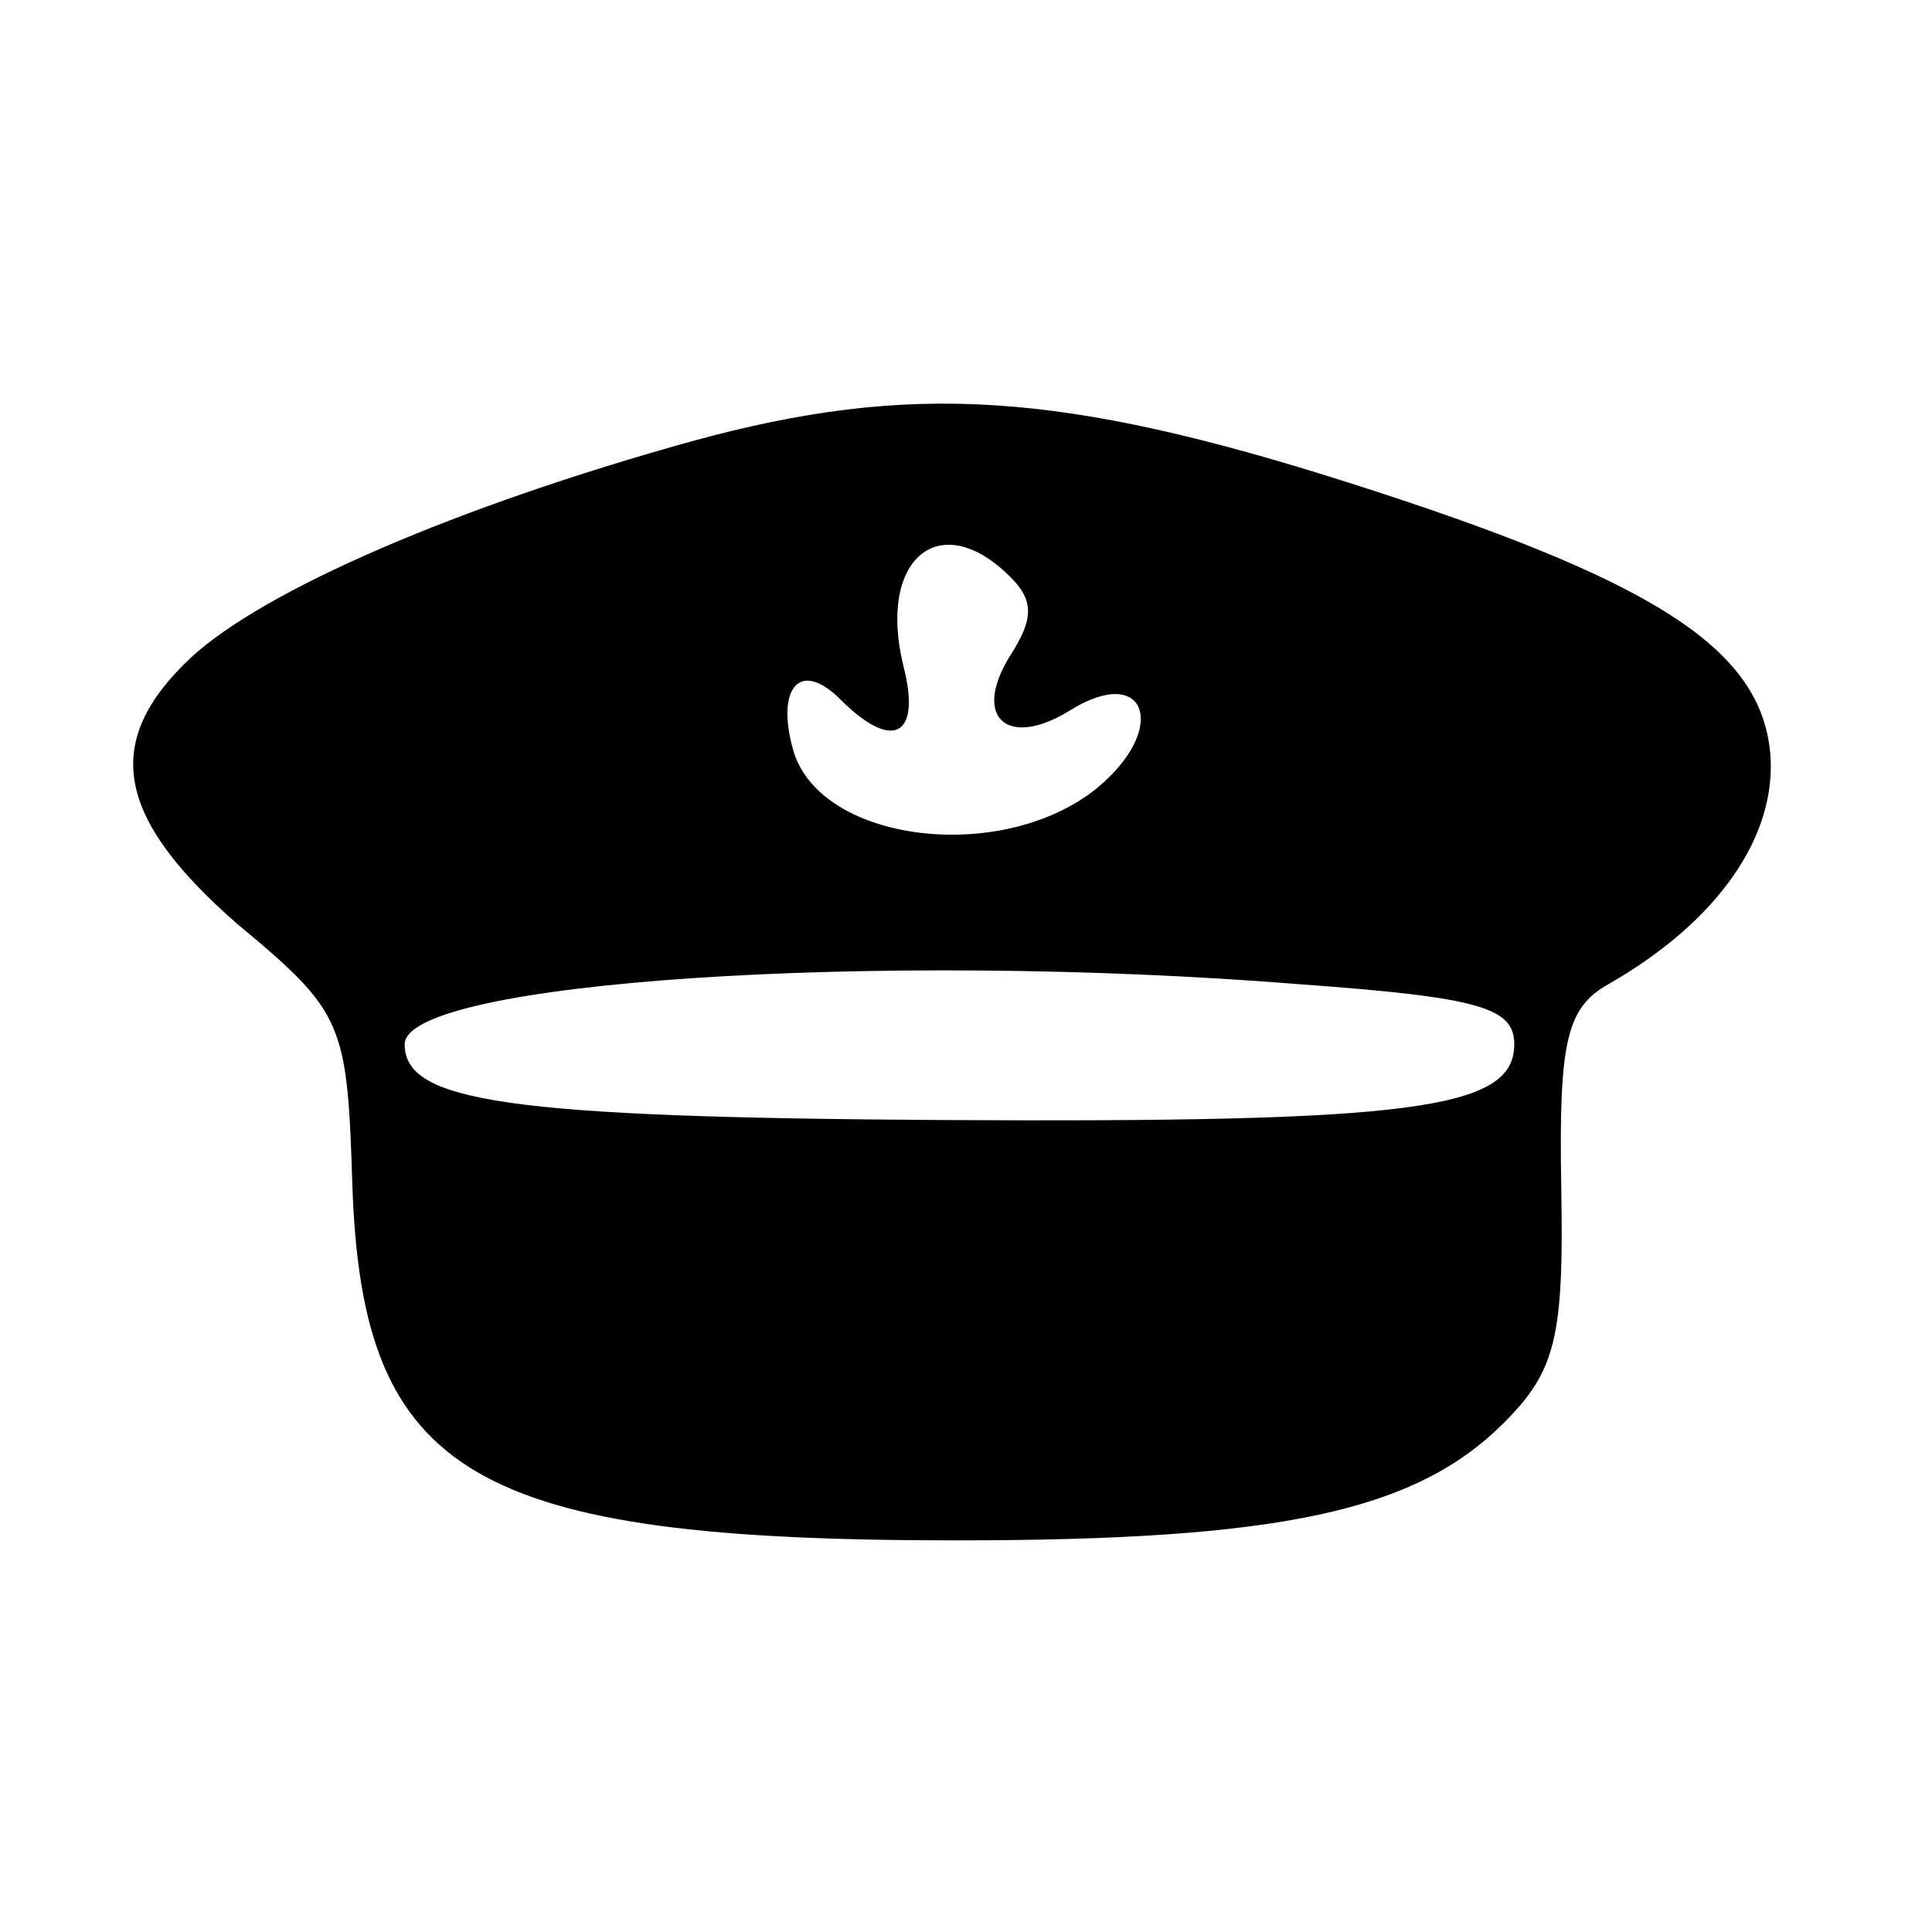
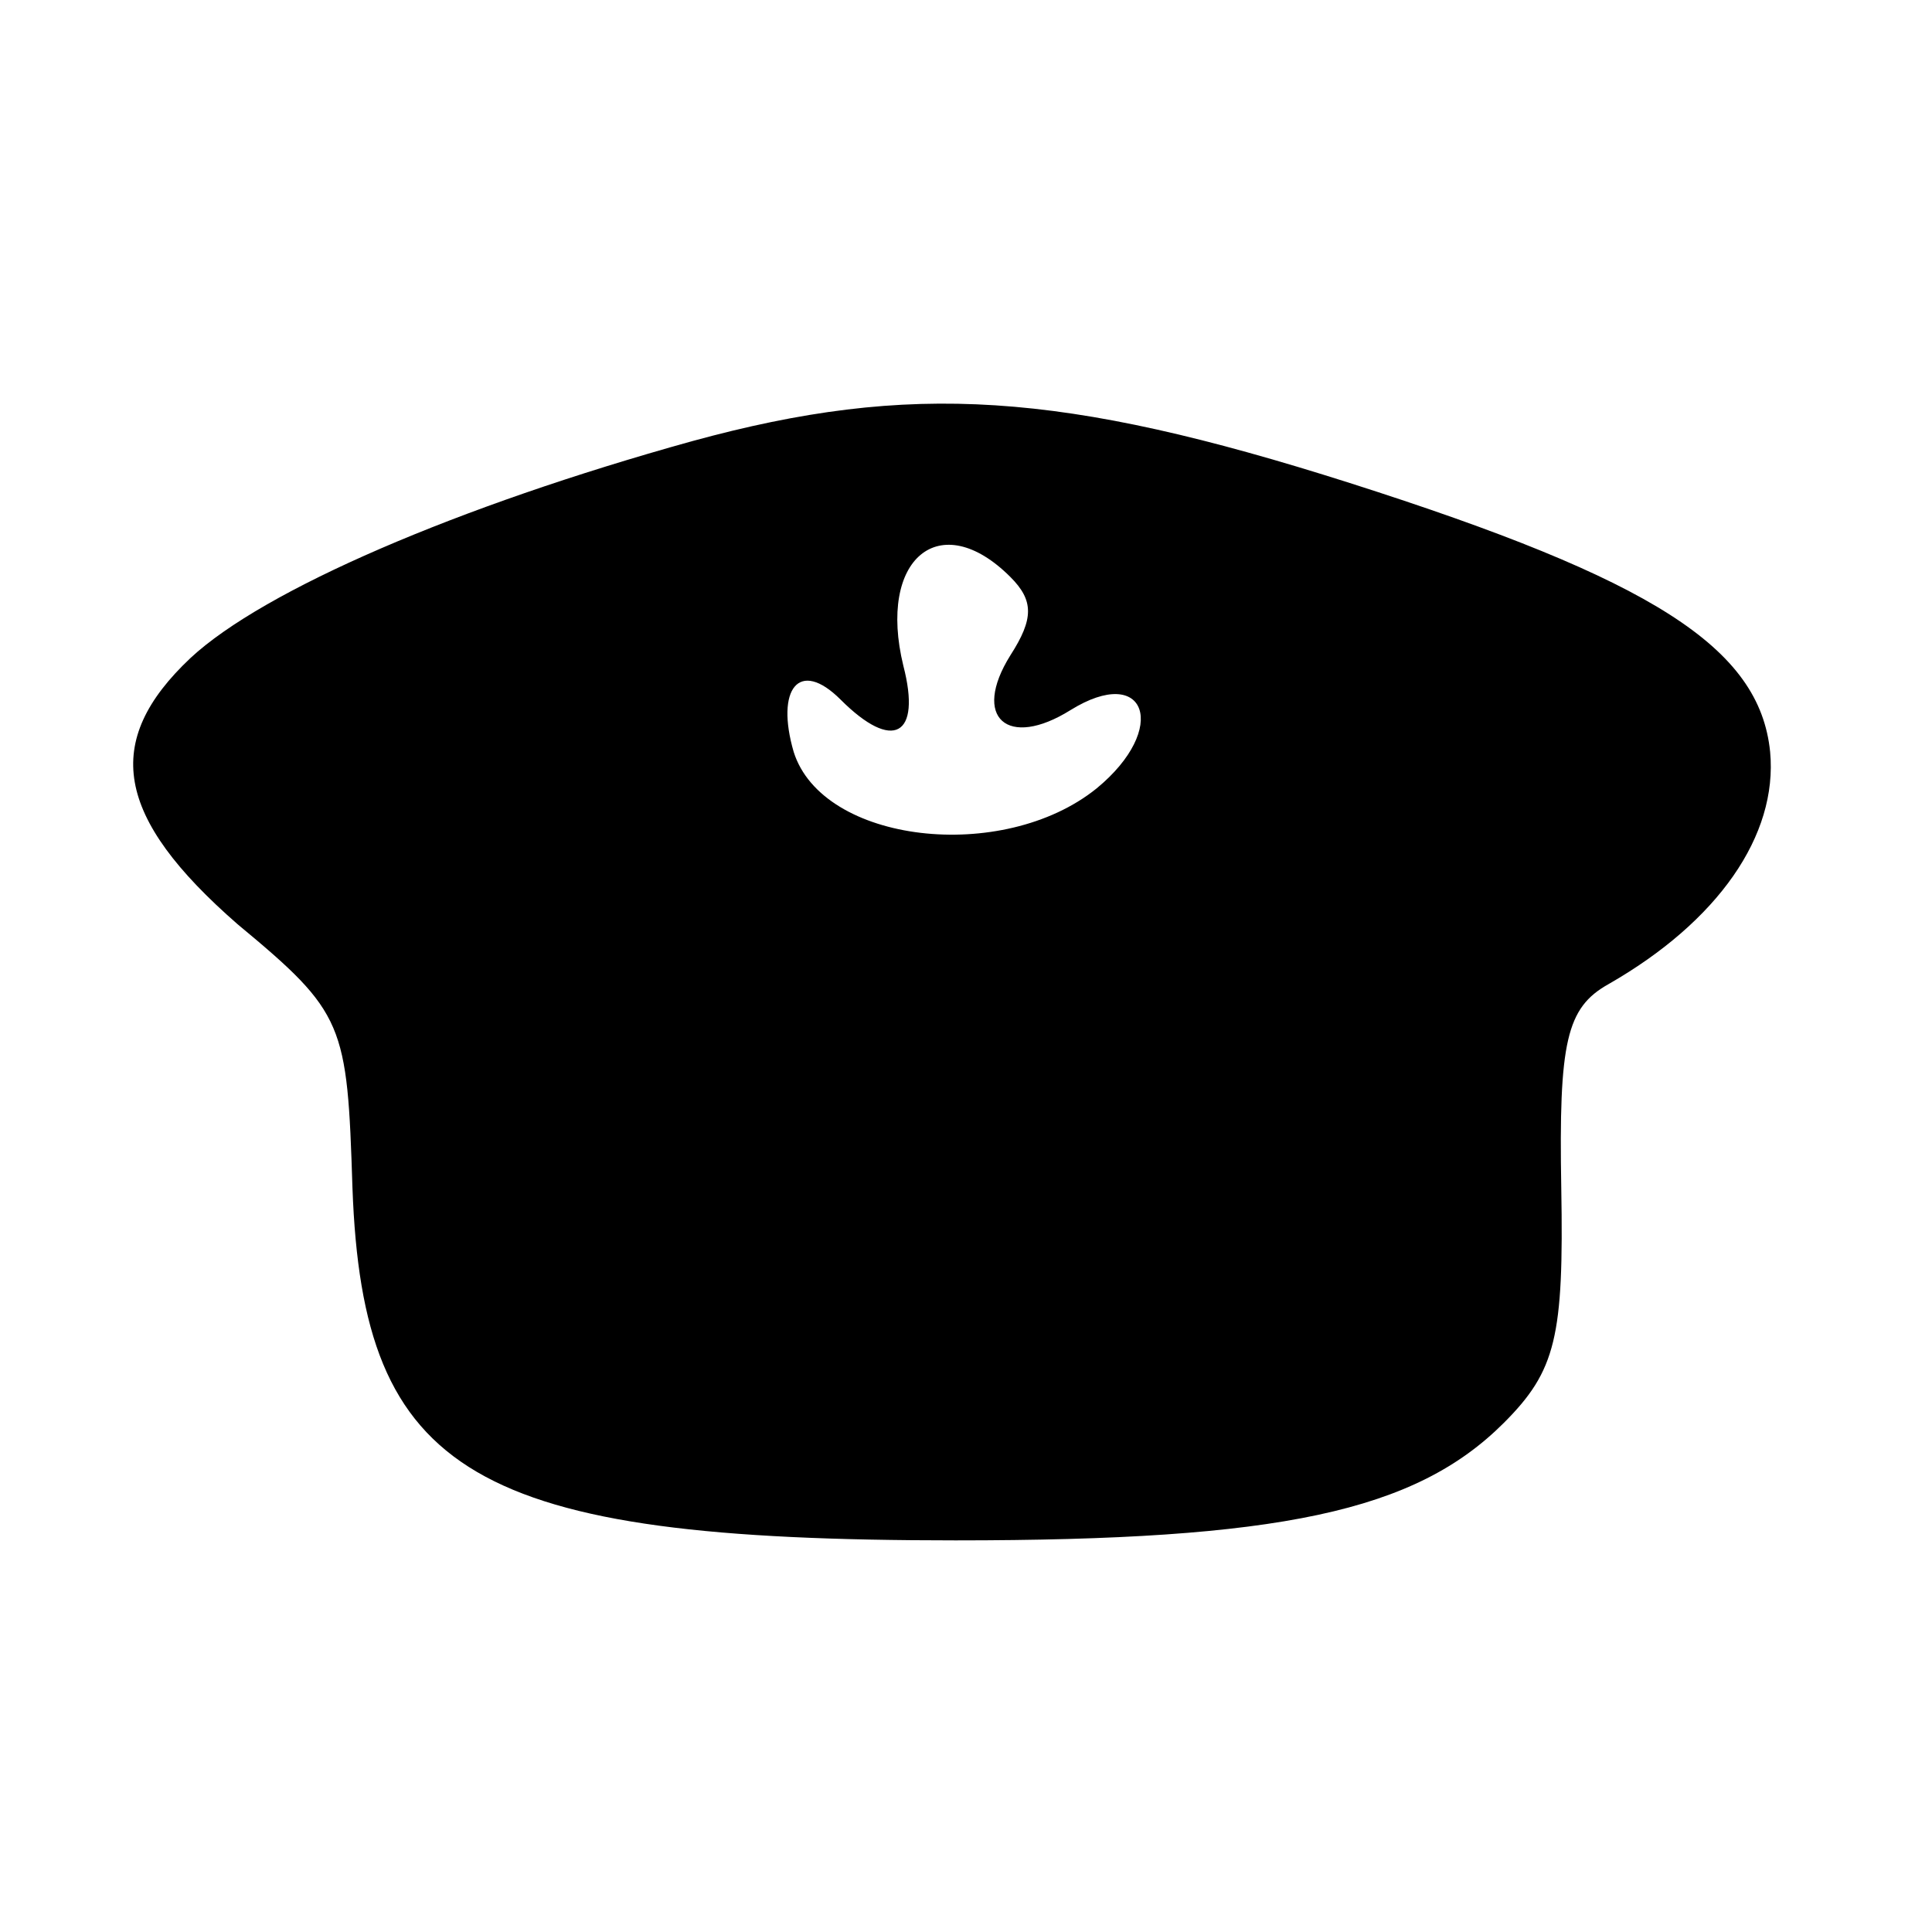
<svg xmlns="http://www.w3.org/2000/svg" version="1.0" width="74pt" height="74pt" viewBox="0 0 74 74" preserveAspectRatio="xMidYMid meet">
  <g transform="translate(0,74) scale(0.1,-0.1)" fill="#000000" stroke="none">
-     <path d="M265 571 c-90 -25 -164 -57 -192 -83 -34 -32 -29 -61 18 -102 41 -34 42 -38 44 -101 4 -110 46 -135 231 -135 124 0 176 11 210 45 20 20 23 33 22 90 -1 56 2 69 18 78 42 24 65 57 62 89 -4 40 -45 66 -161 103 -110 35 -168 39 -252 16z m122 -52 c9 -9 9 -16 0 -30 -15 -24 -1 -36 23 -21 29 18 38 -7 10 -30 -36 -29 -105 -21 -116 14 -7 24 2 36 18 20 20 -20 31 -14 24 13 -10 41 14 61 41 34z m111 -156 c69 -5 82 -9 82 -23 0 -25 -39 -30 -219 -29 -167 1 -206 7 -206 29 0 24 181 36 343 23z" />
+     <path d="M265 571 c-90 -25 -164 -57 -192 -83 -34 -32 -29 -61 18 -102 41 -34 42 -38 44 -101 4 -110 46 -135 231 -135 124 0 176 11 210 45 20 20 23 33 22 90 -1 56 2 69 18 78 42 24 65 57 62 89 -4 40 -45 66 -161 103 -110 35 -168 39 -252 16z m122 -52 c9 -9 9 -16 0 -30 -15 -24 -1 -36 23 -21 29 18 38 -7 10 -30 -36 -29 -105 -21 -116 14 -7 24 2 36 18 20 20 -20 31 -14 24 13 -10 41 14 61 41 34z m111 -156 z" />
  </g>
</svg>